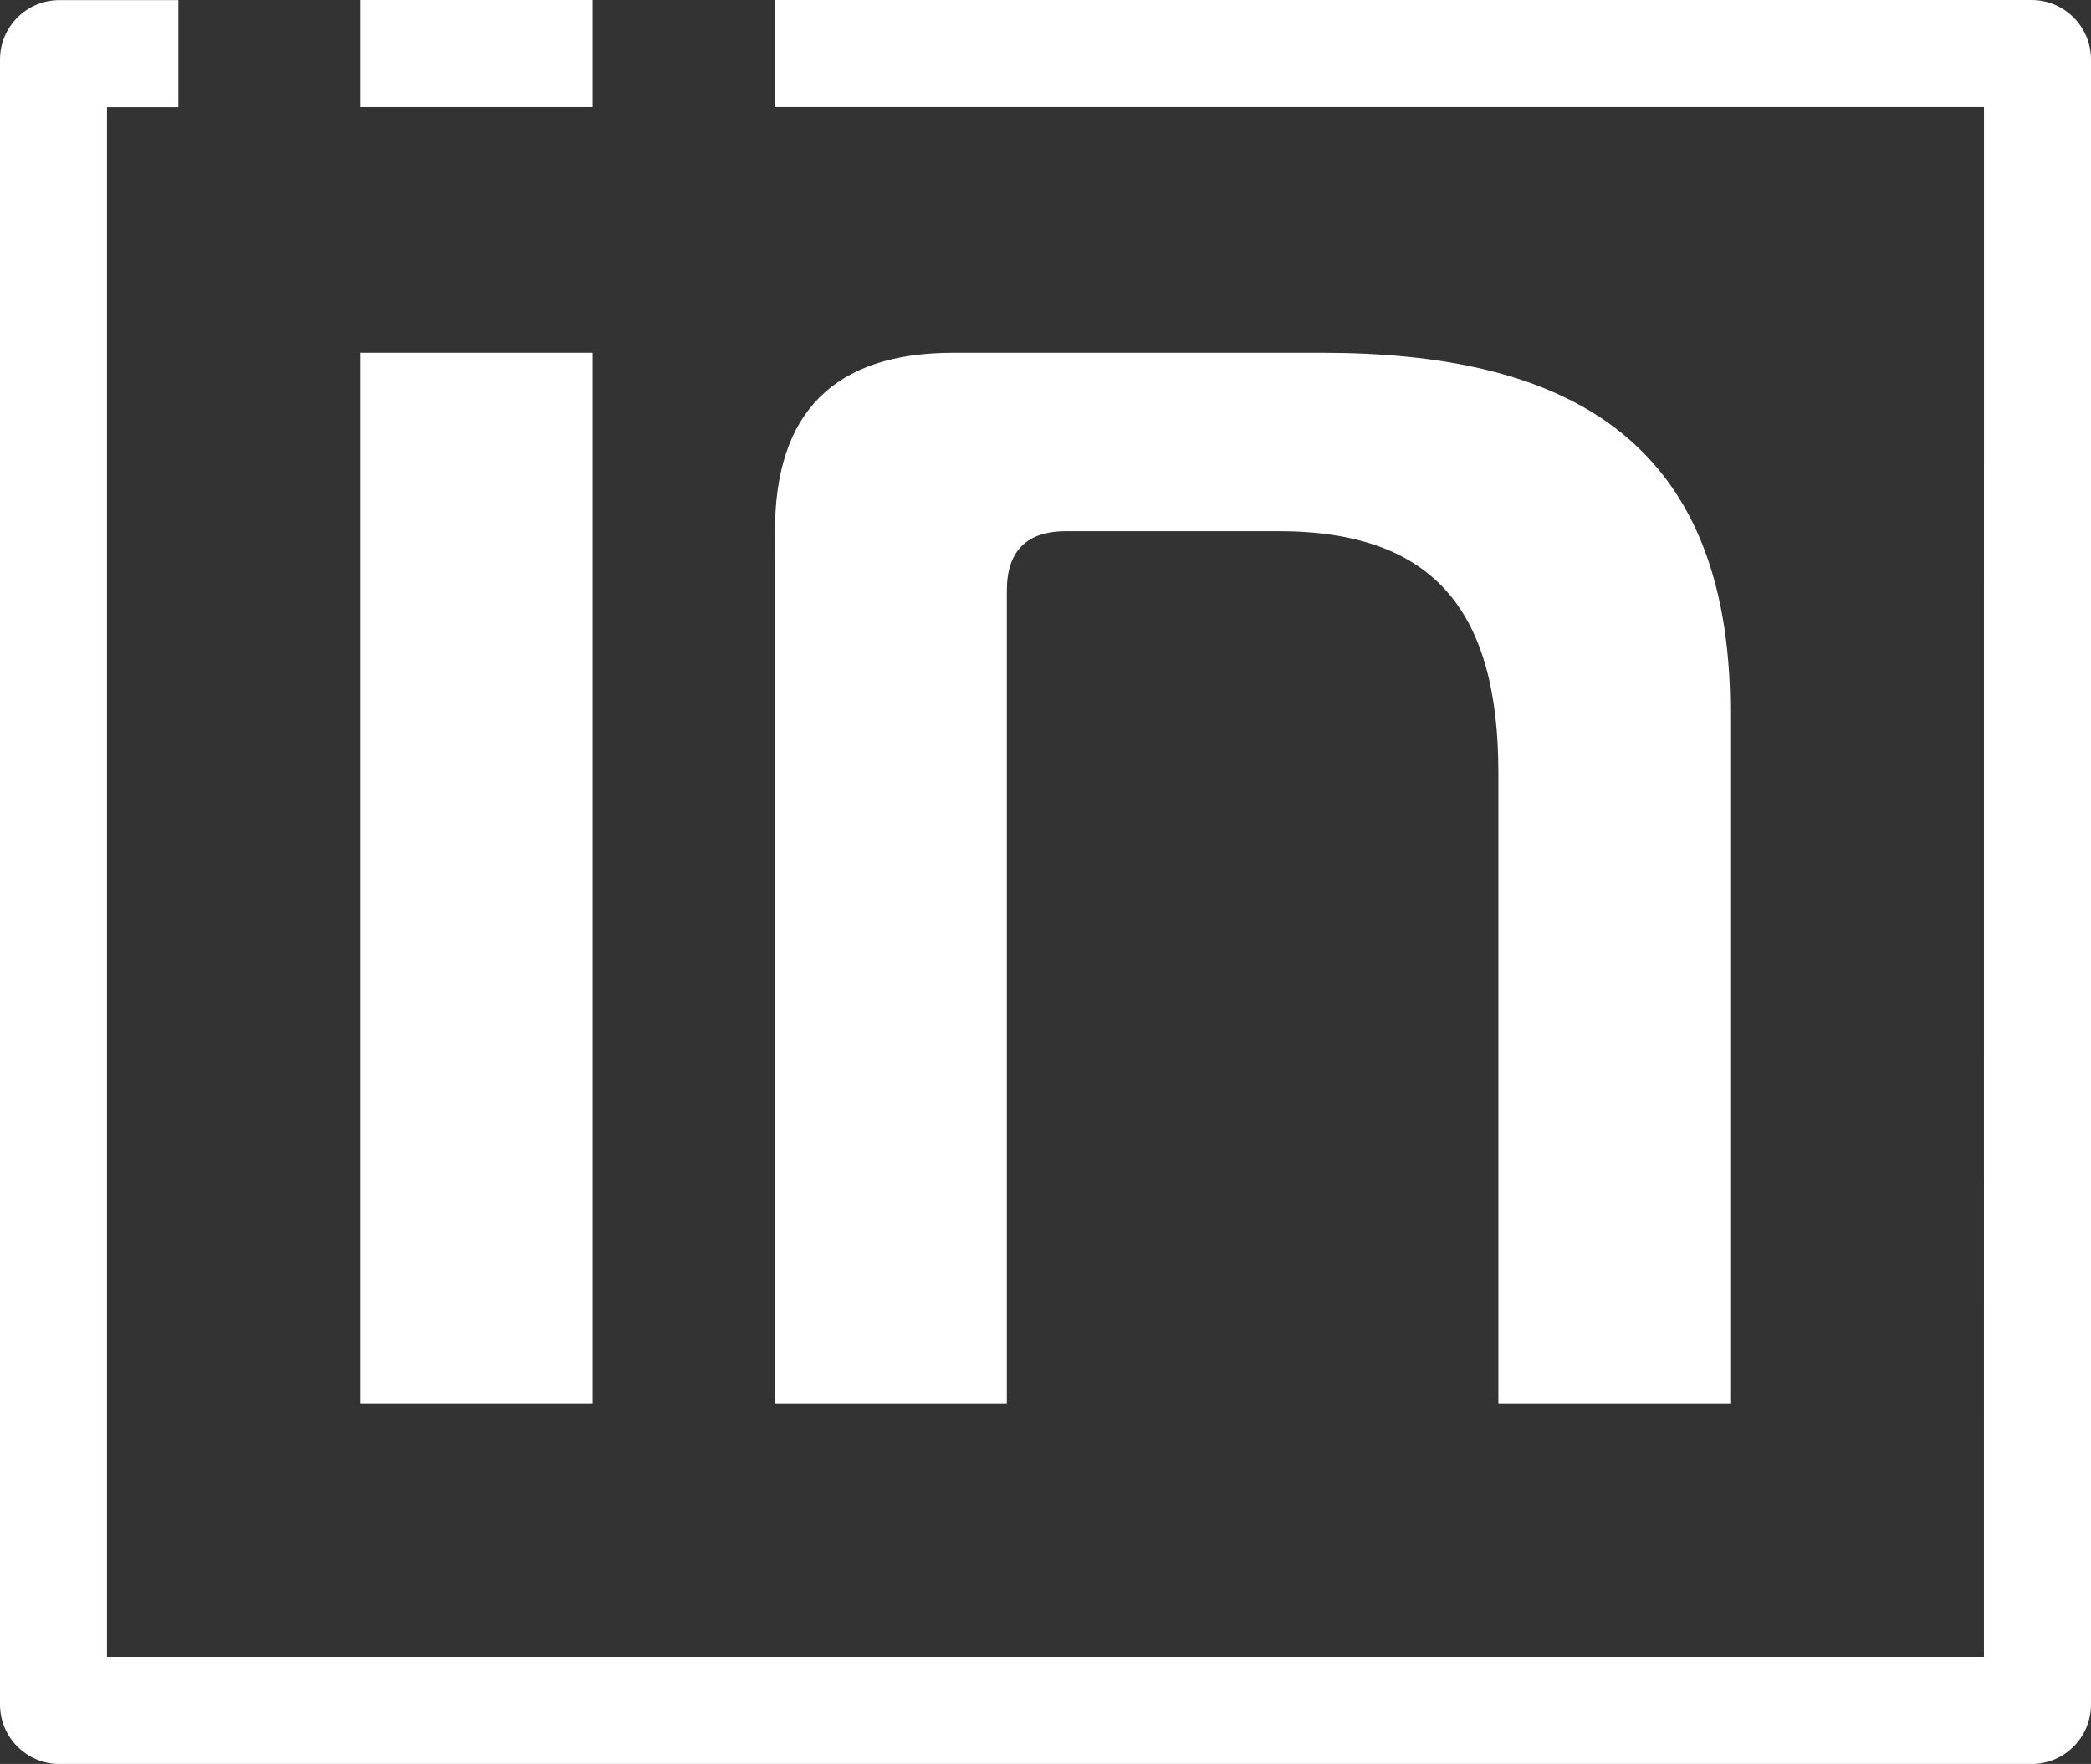
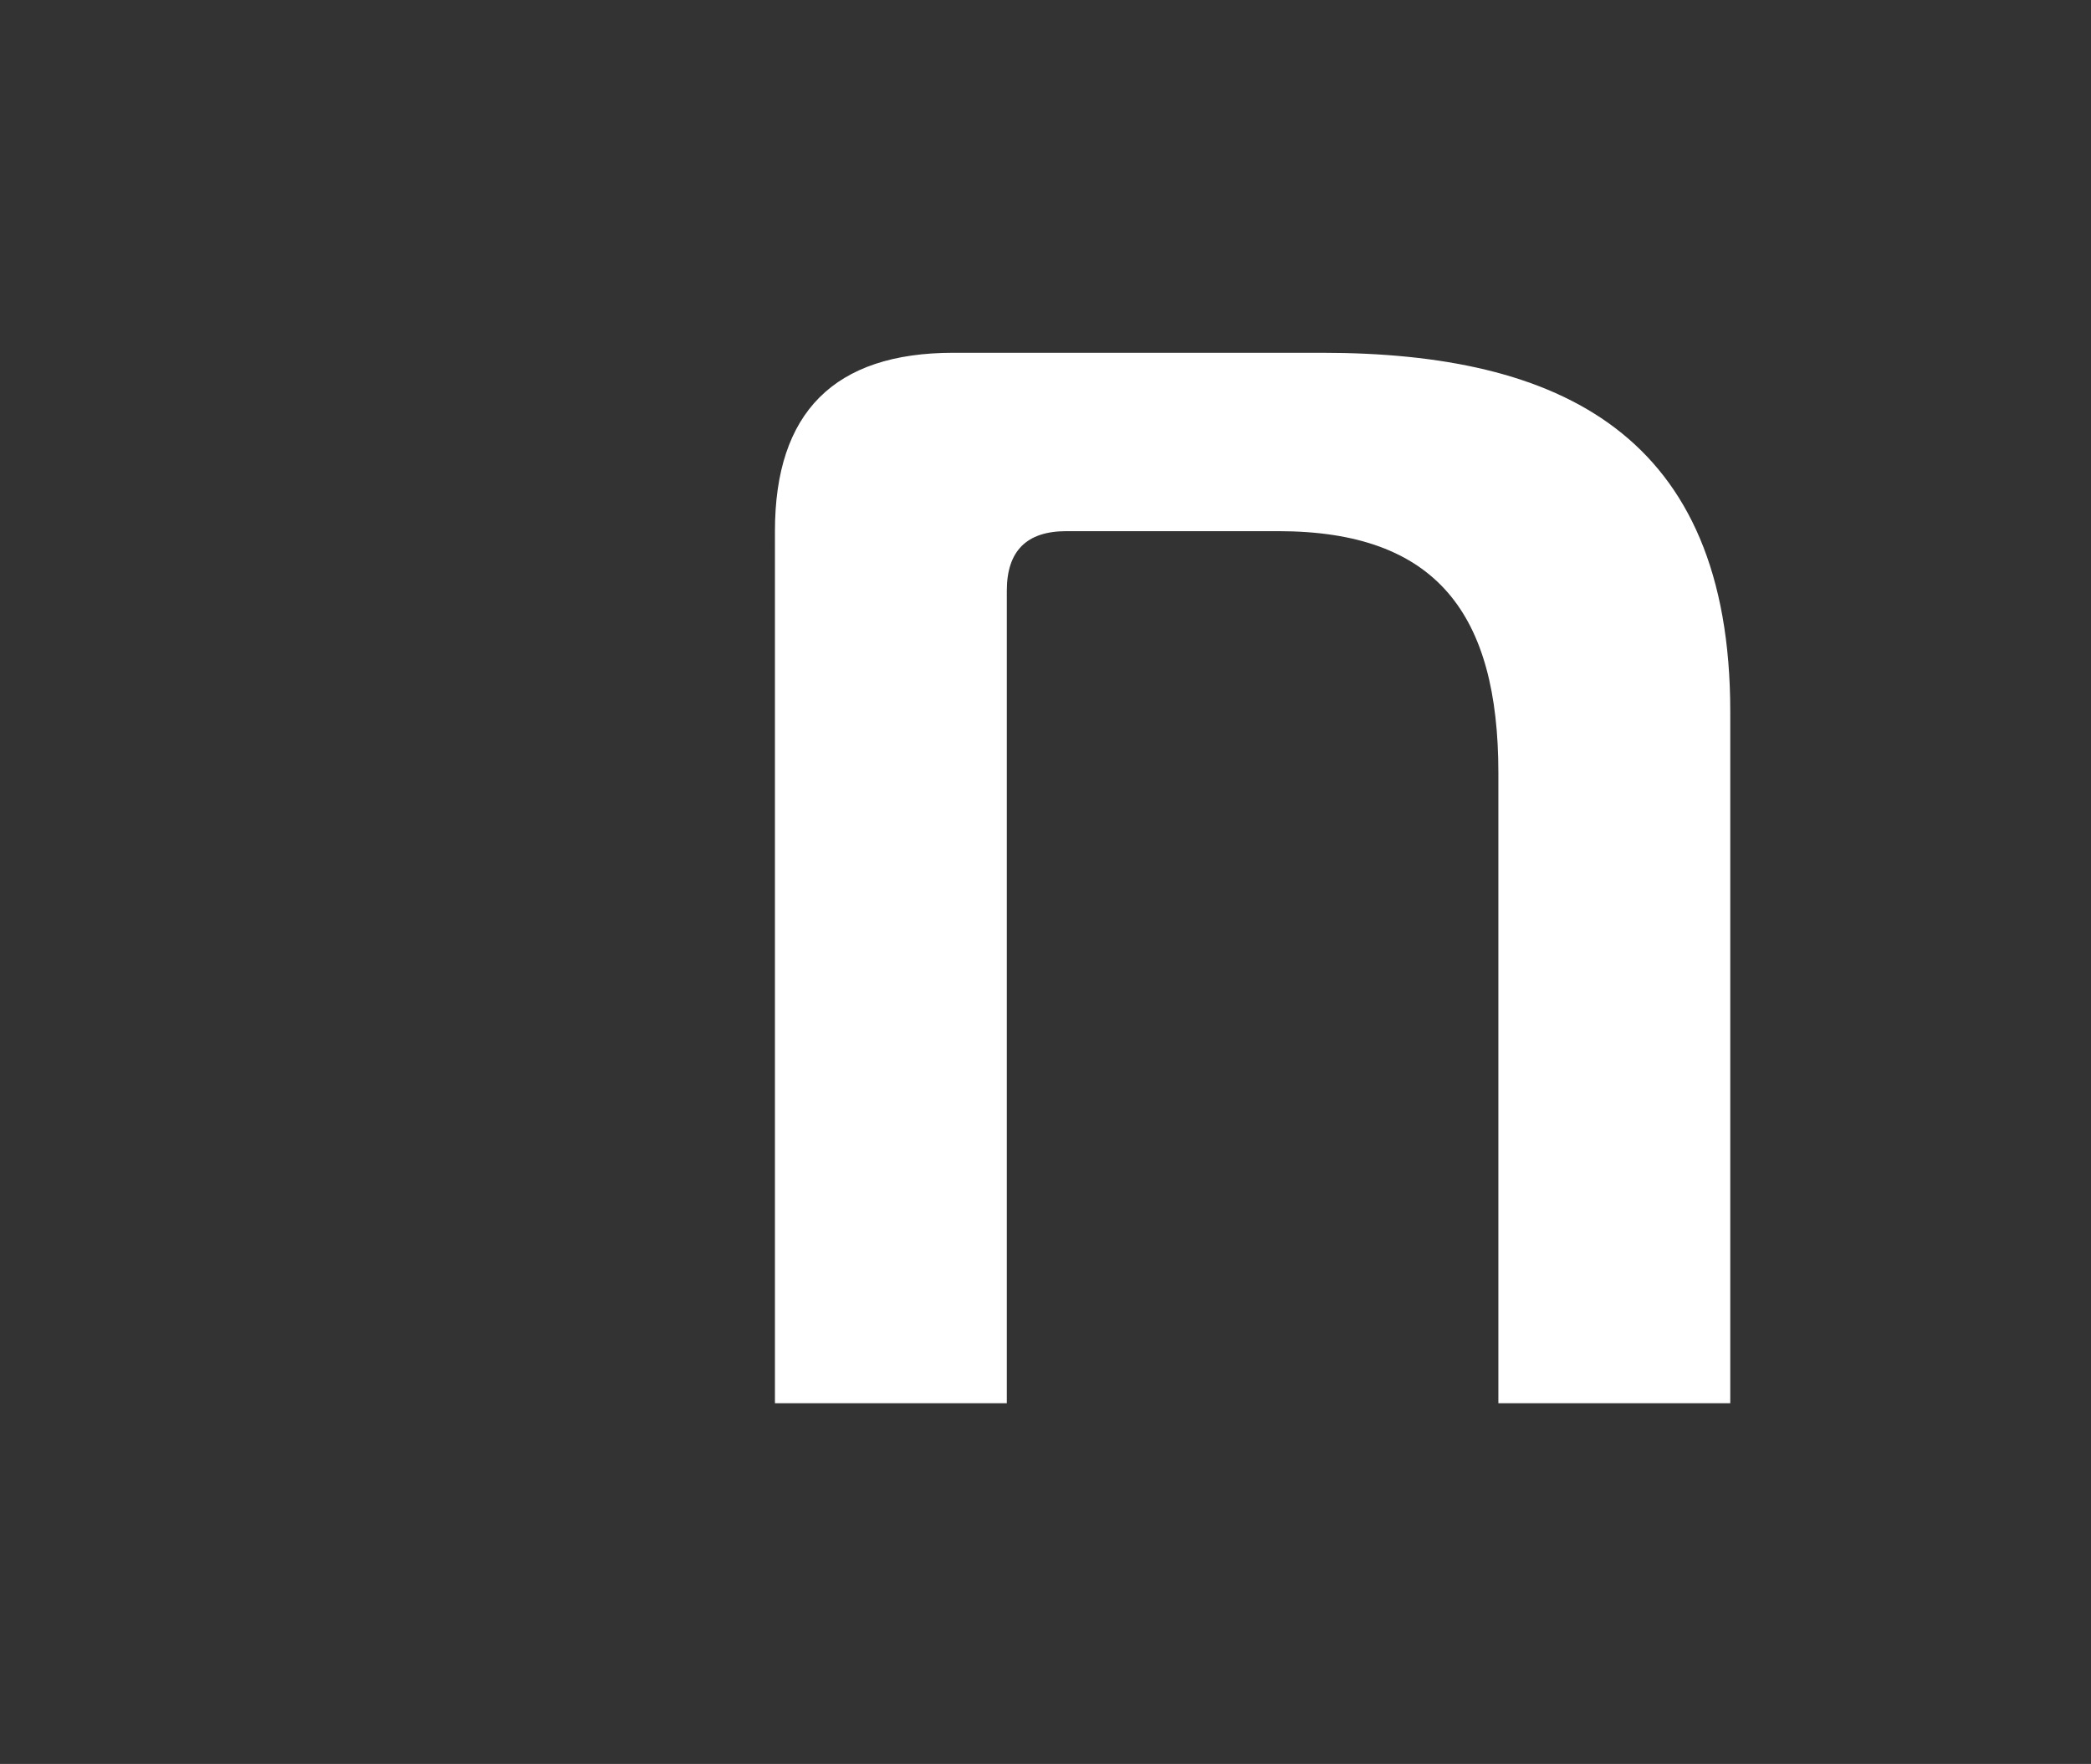
<svg xmlns="http://www.w3.org/2000/svg" id="a" viewBox="0 0 467.72 394.56">
  <rect x="0" y="0" width="467.72" height="394.56" fill="#333333" stroke="none" />
  <defs>
    <style>.d{fill:#fff;stroke-width:0px;}</style>
  </defs>
  <g id="b">
-     <path class="d" d="m80.69,23.94V0h51.87v23.94h-51.87Zm0,54.97h51.87v234.96h-51.87V78.91Z" />
    <path class="d" d="m173.34,118.81c0-26.6,13.3-39.9,39.9-39.9h82.46c53.2,0,91.33,18.18,91.33,80.24v154.72h-51.87v-140.98c0-35.46-13.74-54.08-49.21-54.08h-47.44c-8.87,0-13.3,4.43-13.3,13.3v181.76h-51.87V118.81Z" />
  </g>
-   <path id="c" class="d" d="m443.78,23.94H173.34V0S443.78,0,443.78,0h10.64c7.34,0,13.3,5.95,13.3,13.3v367.97c0,7.34-5.95,13.3-13.3,13.3,0,0-10.64,0-10.64,0H13.3c-7.34,0-13.3-5.95-13.3-13.3V13.32C0,5.97,5.95.02,13.3.02h10.64s15.96,0,15.96,0c0,0,0,0,0,0v23.89s-.02.05-.05.05h-15.92v346.66h419.84" />
</svg>